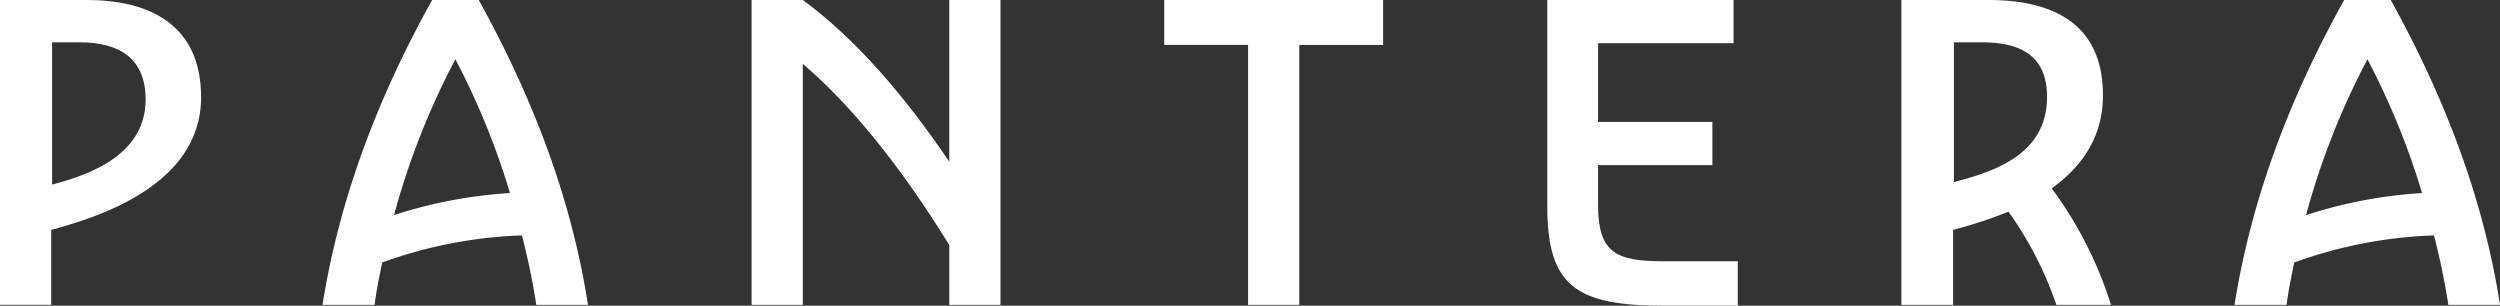
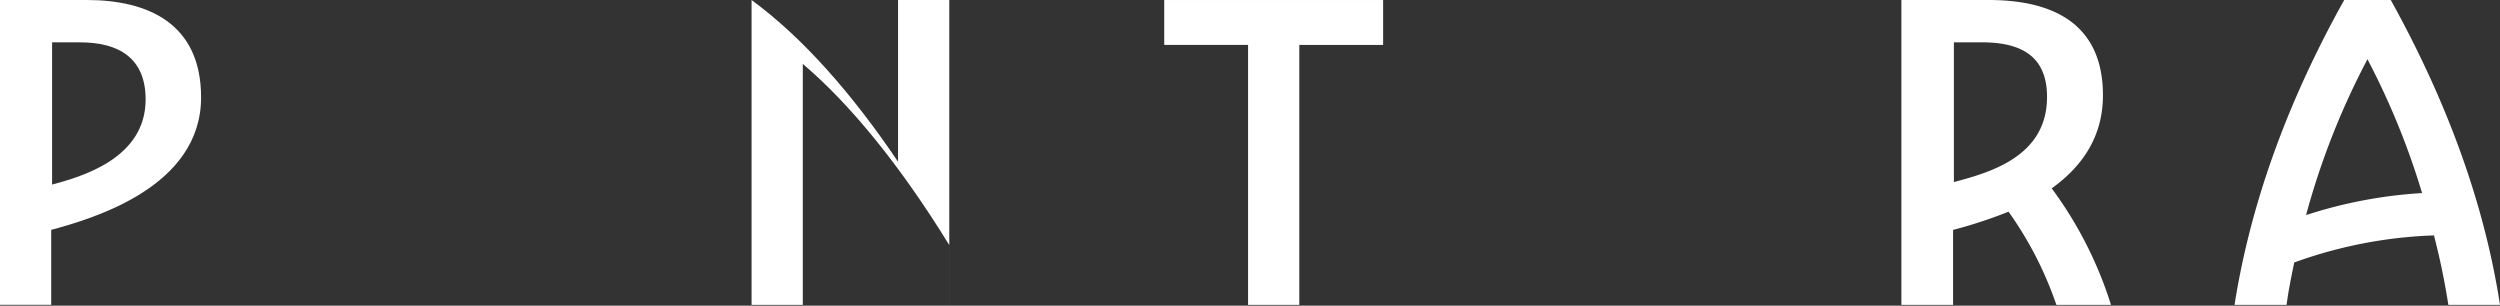
<svg xmlns="http://www.w3.org/2000/svg" width="1185.411" height="144.936" viewBox="0 0 1185.411 144.936">
  <rect x="0" y="0" width="1185.411" height="144.936" fill="#333333" stroke="none" />
  <g transform="translate(592.705 72.468)">
    <g transform="translate(-592.705 -72.468)">
      <path d="M24.28,109v35.54H0V0H41.145C70.051,0,95.35,11.04,95.35,46.17c0,42.559-51.192,57.417-71.066,62.832M37.937,20.074H24.7V87.525c13.232-3.611,44.352-12.047,44.352-40.347,0-19.277-12.236-27.1-31.112-27.1" fill="#fff" />
-       <path d="M205.1,144.543h-24.49a335.7,335.7,0,0,0-6.823-32.926,215.413,215.413,0,0,0-66.252,12.842c-1.407,6.83-2.812,13.661-3.621,20.084H79.233c7.628-48.185,25.1-96.357,52-144.543h22.078c26.7,48.185,44.362,96.357,51.789,144.543m-91.947-42.559a219.8,219.8,0,0,1,54.983-10.442A356.5,356.5,0,0,0,142.245,28.1a357.715,357.715,0,0,0-29.09,73.882" transform="translate(73.69)" fill="#fff" />
-       <path d="M184.644.006h24.291c24.892,18.268,48.174,45.173,69.454,76.682V.006h24.291V144.537H278.4v-28.3c-23.305-37.943-47.39-67.25-69.468-85.925V144.537H184.644Z" transform="translate(171.726 0.006)" fill="#fff" />
+       <path d="M184.644.006c24.892,18.268,48.174,45.173,69.454,76.682V.006h24.291V144.537H278.4v-28.3c-23.305-37.943-47.39-67.25-69.468-85.925V144.537H184.644Z" transform="translate(171.726 0.006)" fill="#fff" />
      <path d="M286.025,0H389.813V21.3H350.066v123.25H325.774V21.284H286.025Z" transform="translate(266.014 0.005)" fill="#fff" />
-       <path d="M404.216,97.17c0,22.884,8.631,26.7,31.11,26.7h35.131v21.059H435.131c-41.552,0-55-9.434-55-47.166V.006h88.33V20.478H404.216V57.813h54.2v20.47h-54.2Z" transform="translate(353.533 0.006)" fill="#fff" />
      <path d="M538.414,89.328a186.9,186.9,0,0,1,28.1,55.215h-25.9a170.969,170.969,0,0,0-22.688-44.165,219.889,219.889,0,0,1-26.293,8.631v35.54H467.124V0h41.355c29.715,0,54.215,10.646,54.215,45.173,0,20.47-10.646,34.322-24.291,44.155M505.277,20.074H492.023V86.327c17.463-4.626,44.165-12.254,44.165-40.355,0-19.675-12.659-25.9-30.912-25.9" transform="translate(434.444)" fill="#fff" />
      <path d="M674.846,144.543H650.354a335.7,335.7,0,0,0-6.821-32.926,215.425,215.425,0,0,0-66.254,12.842c-1.407,6.83-2.81,13.661-3.619,20.084H548.971c7.627-48.185,25.1-96.357,52-144.543H623.05c26.7,48.185,44.364,96.357,51.791,144.543M582.9,101.983a219.869,219.869,0,0,1,54.995-10.442A357.354,357.354,0,0,0,612,28.1a357.779,357.779,0,0,0-29.109,73.882" transform="translate(510.565)" fill="#fff" />
    </g>
  </g>
</svg>